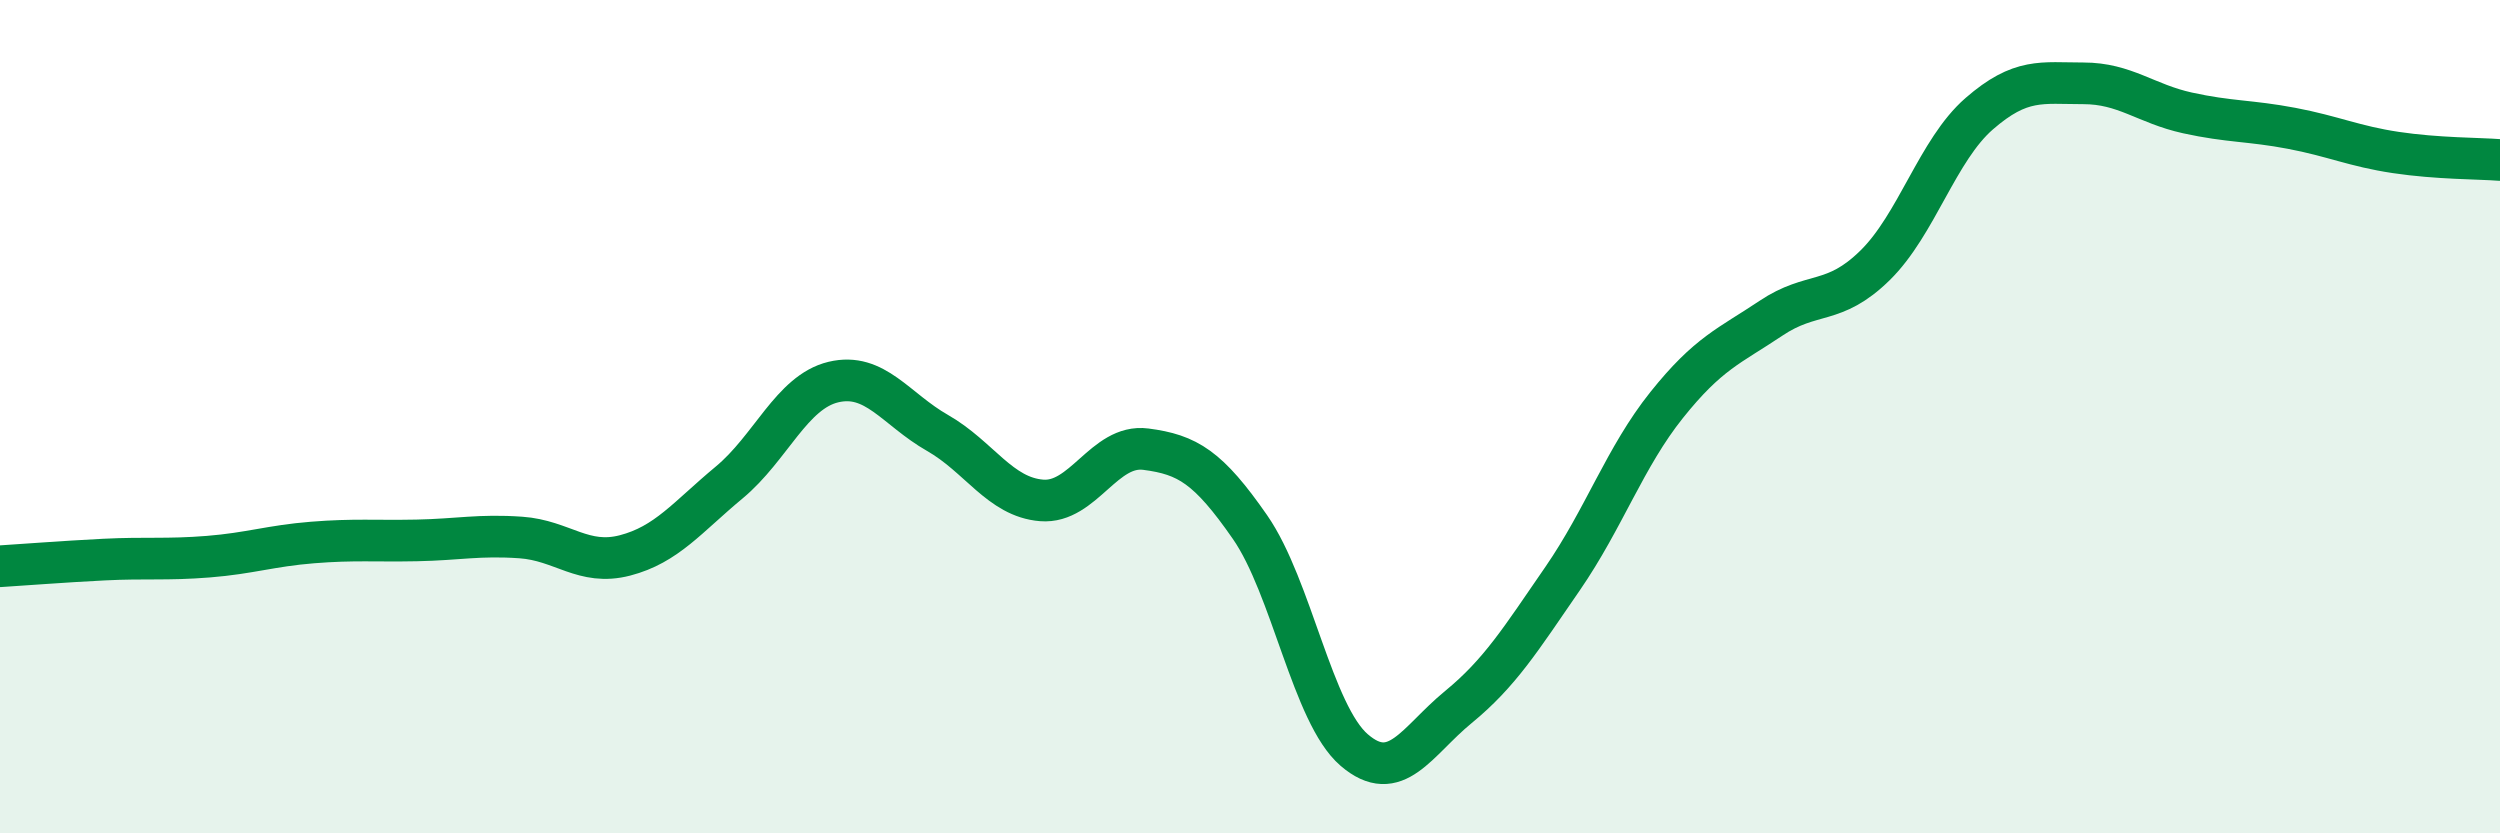
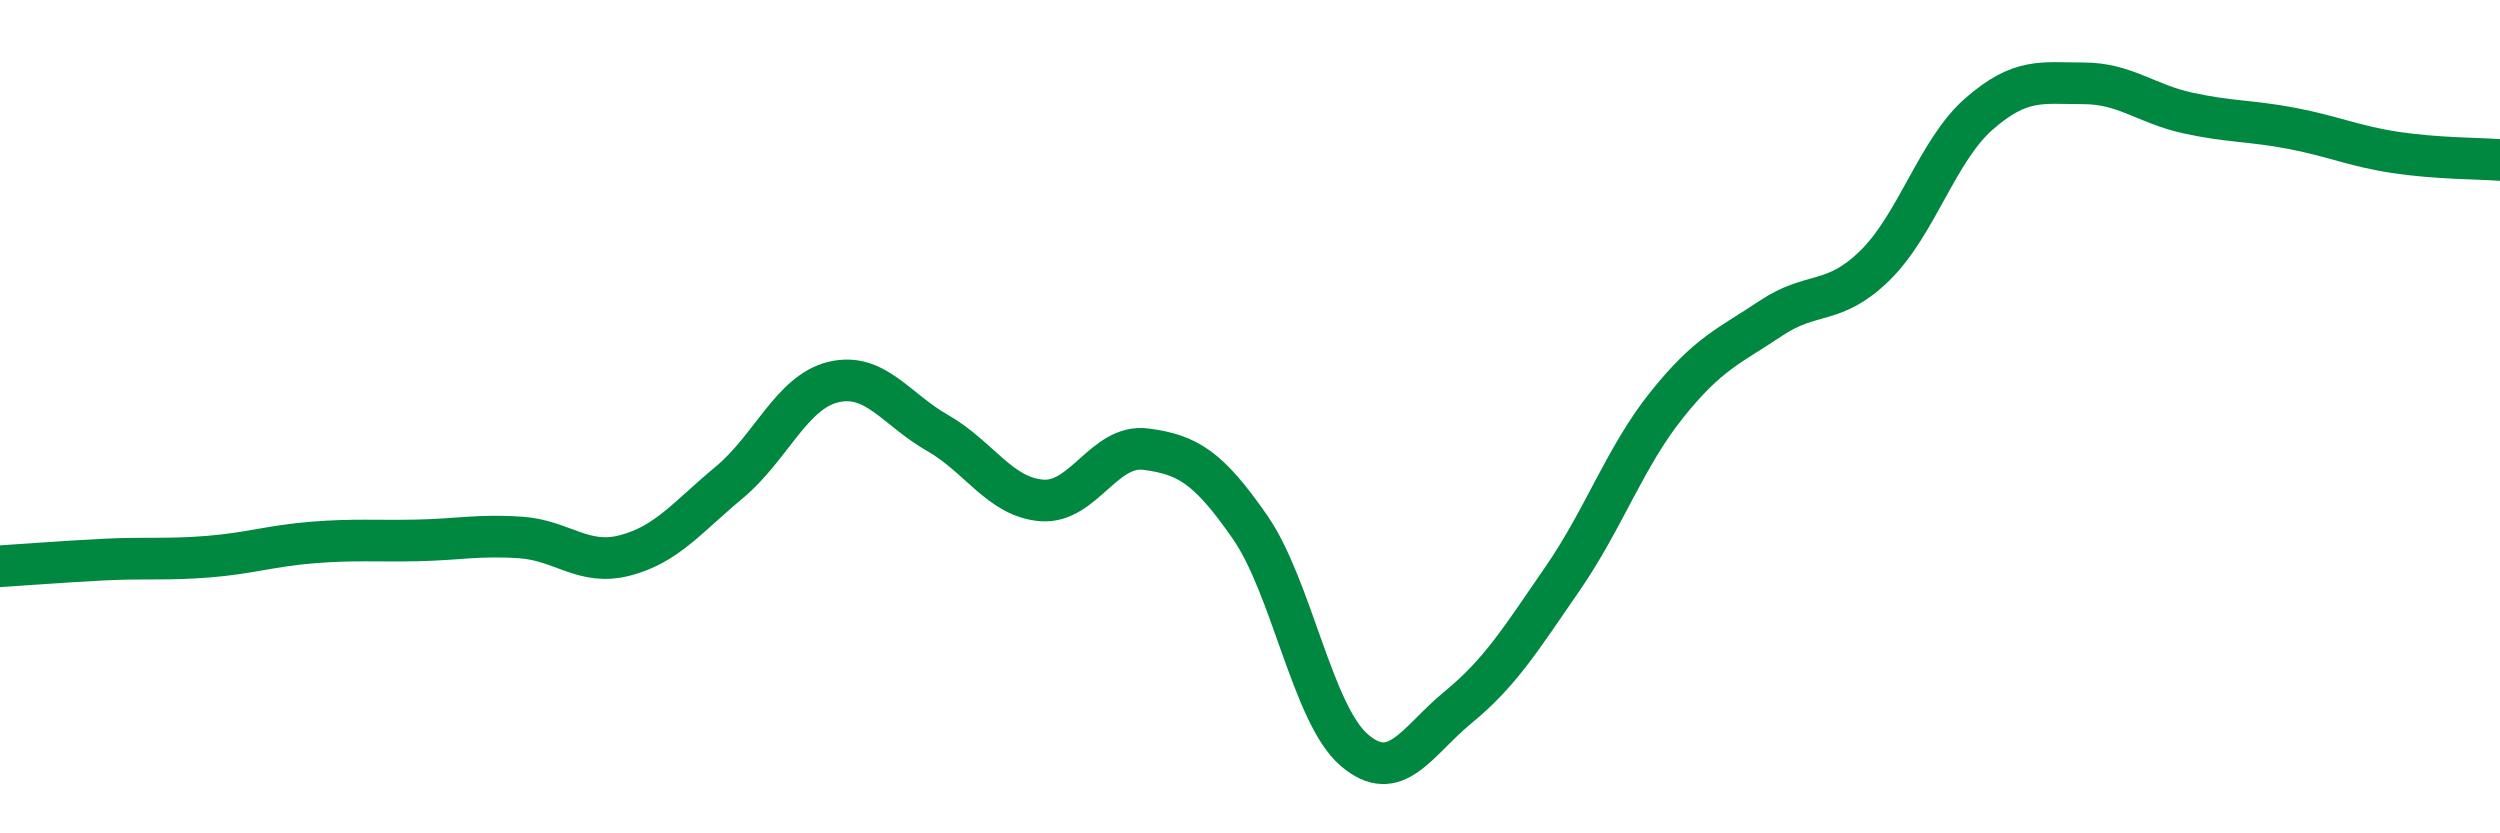
<svg xmlns="http://www.w3.org/2000/svg" width="60" height="20" viewBox="0 0 60 20">
-   <path d="M 0,13.59 C 0.5,13.56 1.5,13.48 2.5,13.43 C 3.5,13.38 4,13.44 5,13.36 C 6,13.28 6.5,13.1 7.5,13.02 C 8.5,12.94 9,12.99 10,12.97 C 11,12.95 11.5,12.83 12.5,12.9 C 13.5,12.97 14,13.59 15,13.33 C 16,13.07 16.5,12.41 17.5,11.58 C 18.5,10.75 19,9.41 20,9.17 C 21,8.93 21.5,9.82 22.5,10.39 C 23.5,10.96 24,11.93 25,12.01 C 26,12.09 26.5,10.65 27.5,10.78 C 28.5,10.91 29,11.21 30,12.65 C 31,14.09 31.5,17.14 32.5,18 C 33.5,18.86 34,17.79 35,16.97 C 36,16.15 36.5,15.34 37.5,13.89 C 38.5,12.44 39,10.97 40,9.72 C 41,8.47 41.5,8.31 42.5,7.64 C 43.5,6.97 44,7.35 45,6.37 C 46,5.39 46.5,3.6 47.5,2.73 C 48.5,1.86 49,2 50,2 C 51,2 51.5,2.49 52.5,2.71 C 53.5,2.93 54,2.89 55,3.08 C 56,3.27 56.5,3.51 57.5,3.66 C 58.5,3.81 59.5,3.8 60,3.84L60 20L0 20Z" fill="#008740" opacity="0.1" stroke-linecap="round" stroke-linejoin="round" />
  <path d="M 0,13.59 C 0.5,13.56 1.5,13.48 2.5,13.43 C 3.5,13.38 4,13.44 5,13.36 C 6,13.28 6.5,13.1 7.5,13.02 C 8.5,12.94 9,12.99 10,12.97 C 11,12.95 11.5,12.83 12.5,12.9 C 13.5,12.97 14,13.59 15,13.33 C 16,13.07 16.5,12.41 17.5,11.58 C 18.5,10.75 19,9.41 20,9.17 C 21,8.93 21.5,9.82 22.5,10.39 C 23.5,10.96 24,11.93 25,12.01 C 26,12.09 26.5,10.65 27.5,10.78 C 28.5,10.91 29,11.21 30,12.65 C 31,14.09 31.5,17.14 32.5,18 C 33.5,18.86 34,17.79 35,16.97 C 36,16.15 36.5,15.34 37.5,13.89 C 38.5,12.44 39,10.97 40,9.72 C 41,8.47 41.5,8.31 42.5,7.64 C 43.5,6.97 44,7.35 45,6.37 C 46,5.39 46.5,3.6 47.5,2.73 C 48.5,1.86 49,2 50,2 C 51,2 51.5,2.49 52.5,2.71 C 53.5,2.93 54,2.89 55,3.08 C 56,3.27 56.5,3.51 57.5,3.66 C 58.5,3.81 59.5,3.8 60,3.84" stroke="#008740" stroke-width="1" fill="none" stroke-linecap="round" stroke-linejoin="round" />
</svg>